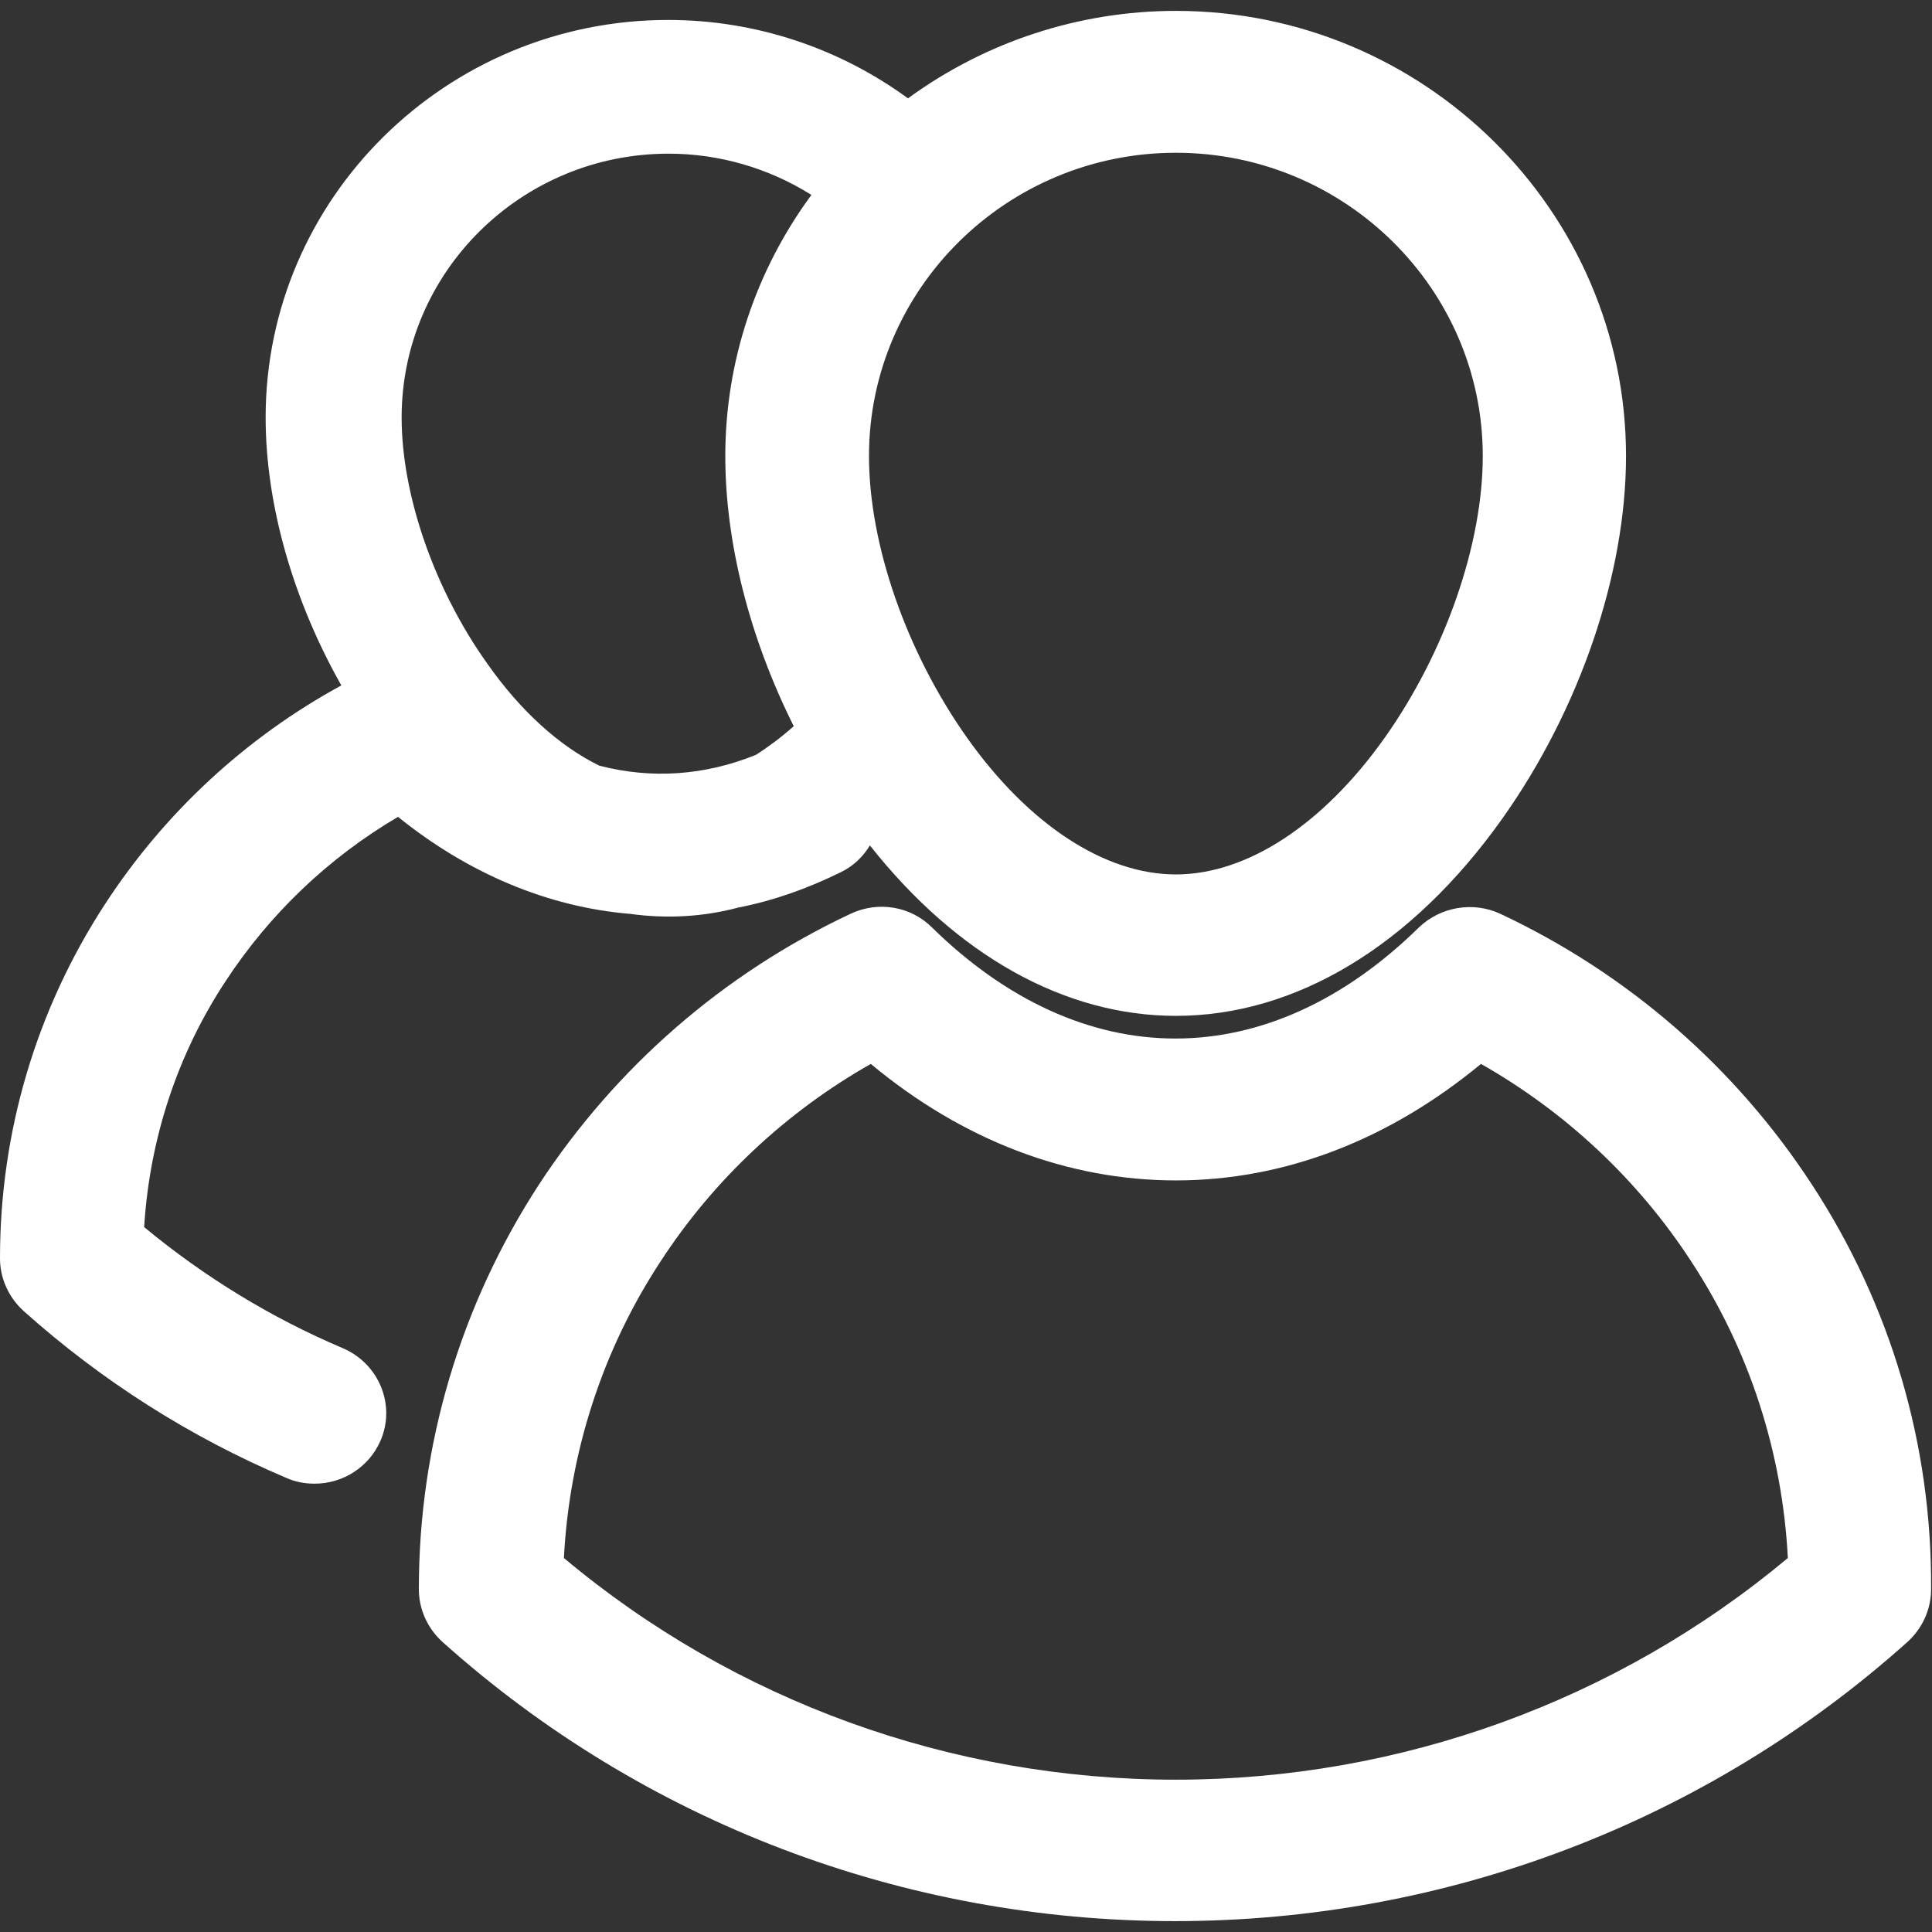
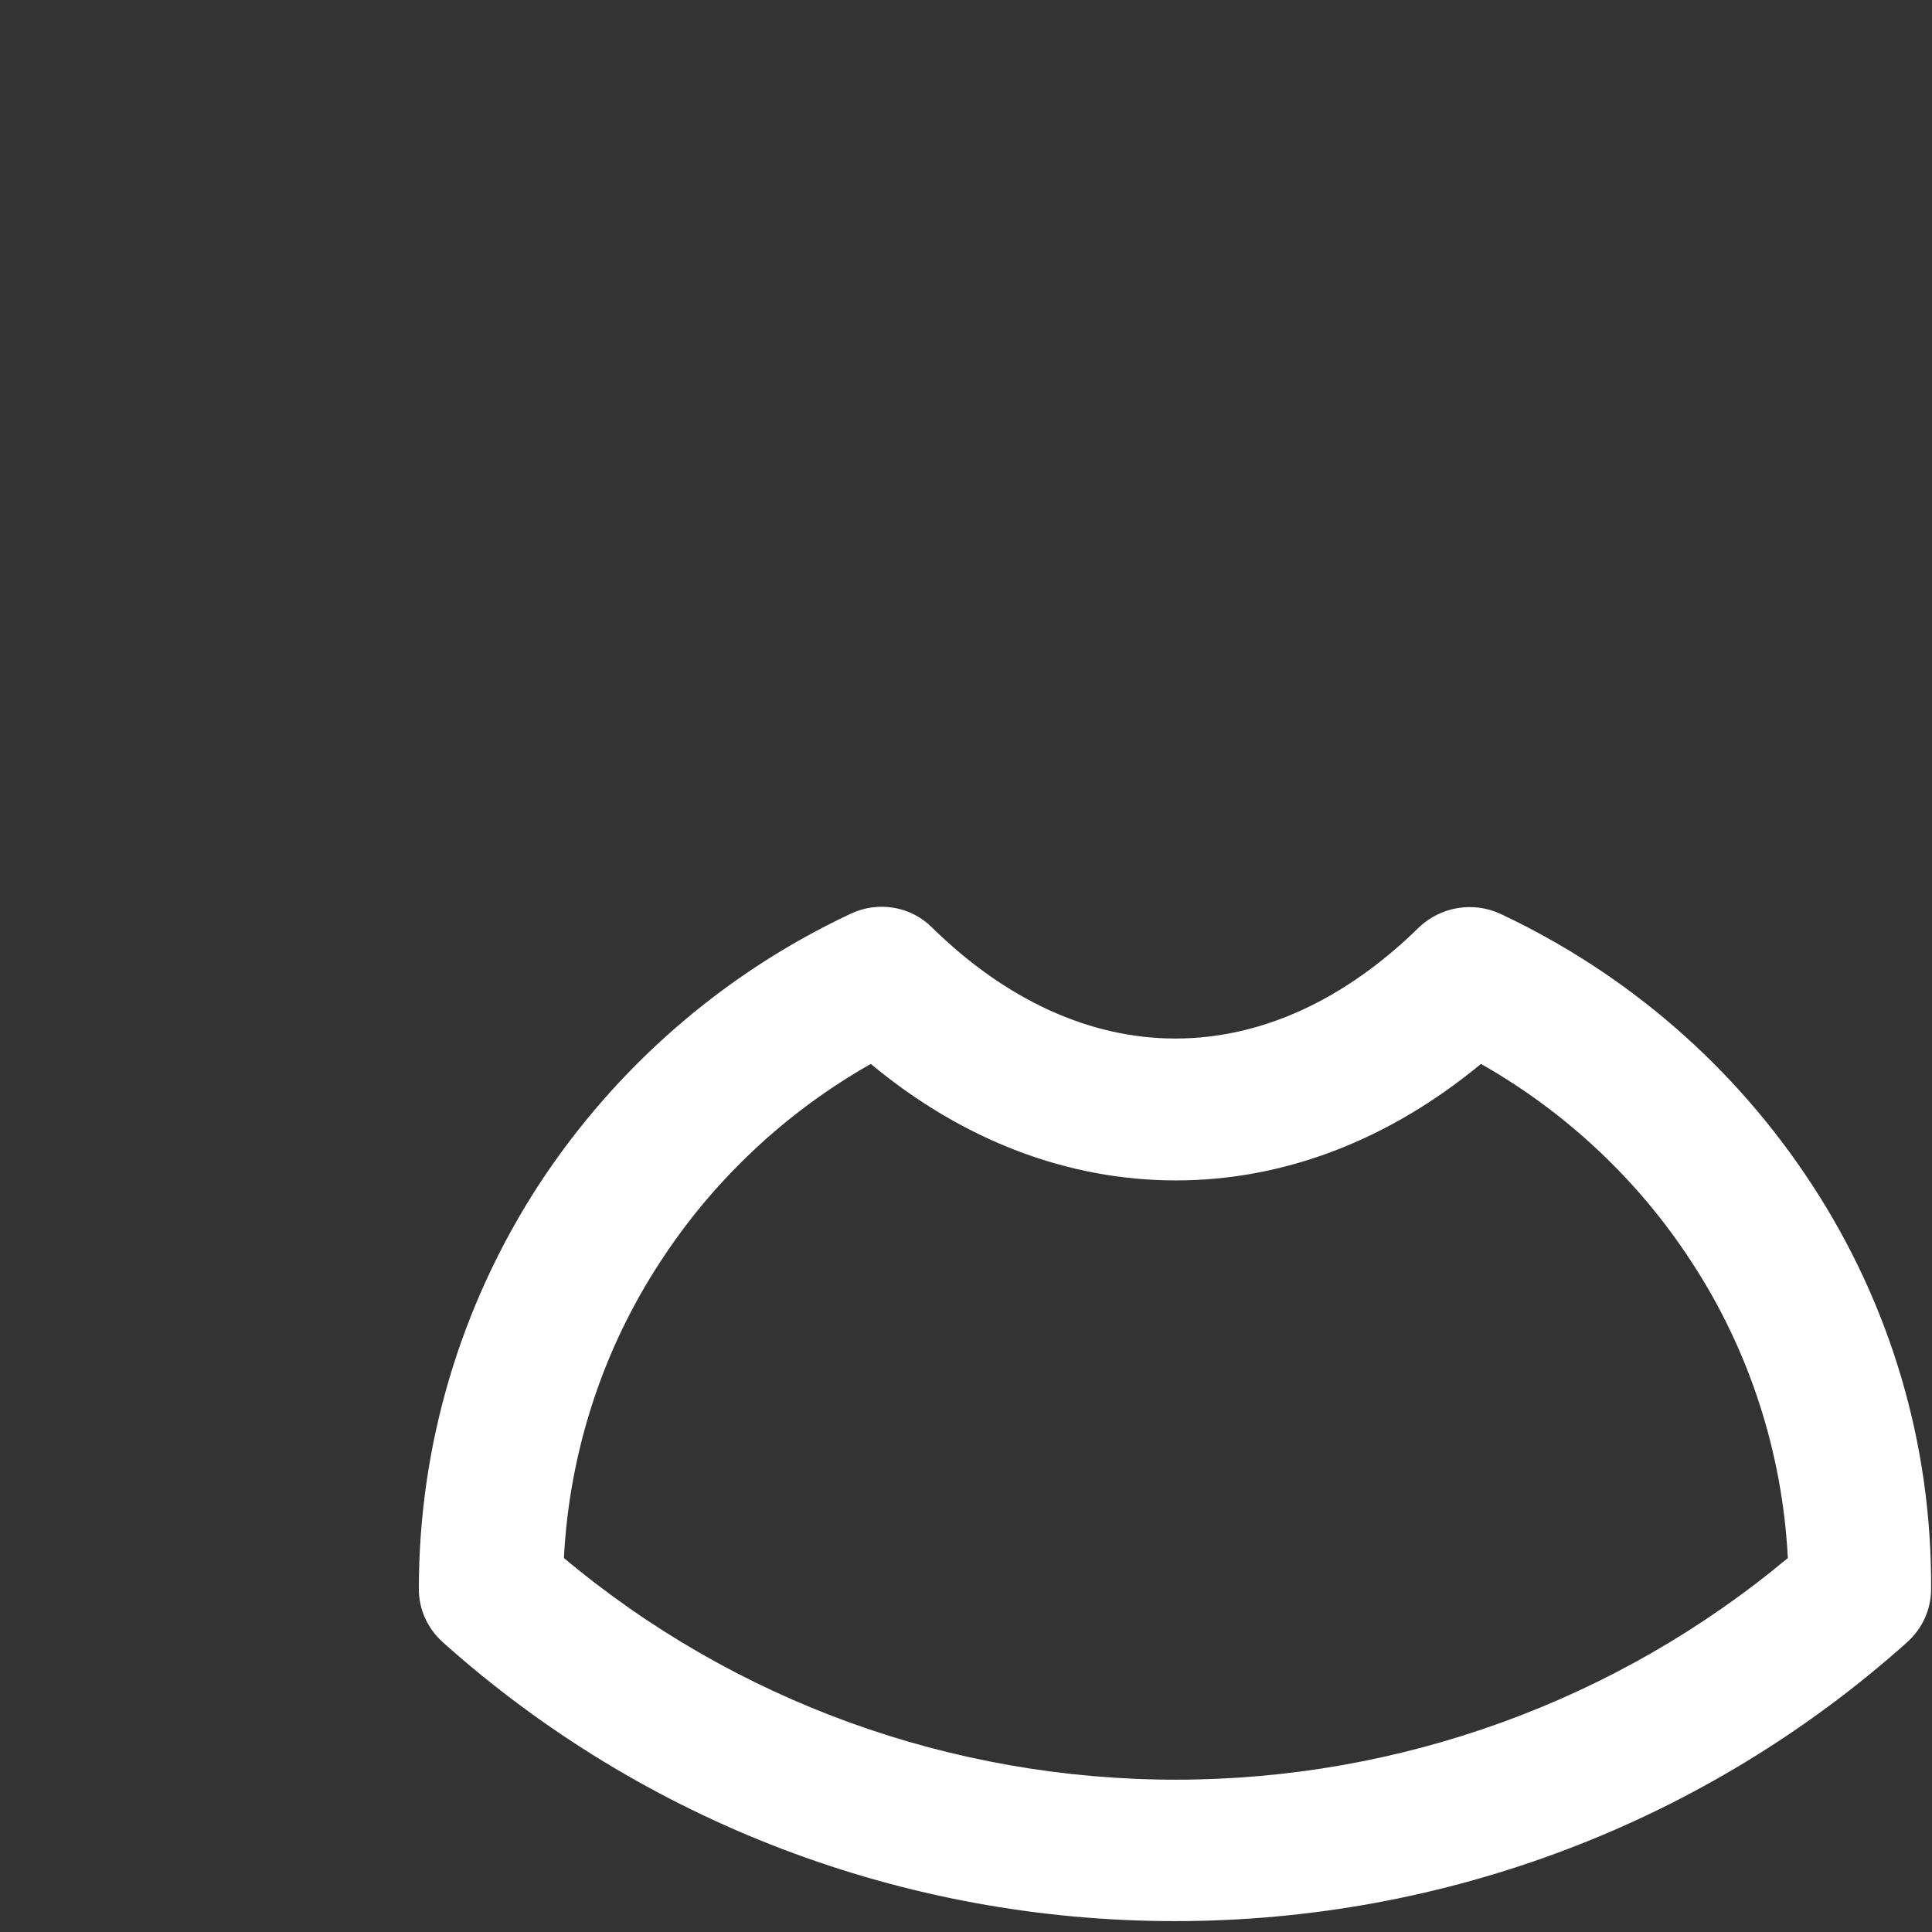
<svg xmlns="http://www.w3.org/2000/svg" version="1.1" id="Layer_1" x="0px" y="0px" viewBox="0 0 426.2 426.2" style="enable-background:new 0 0 426.2 426.2;" xml:space="preserve">
  <rect x="0" y="0" width="426.2" height="426.2" fill="#333333" stroke="none" />
  <style type="text/css">
	.st0{fill:#FFFFFF;}
</style>
  <g>
    <path class="st0" d="M399.7,261.3c-16.9-25.9-40.6-46.5-68.7-59.7c-6-2.8-13.2-1.6-18,3c-16.3,16-34.8,24.5-53.7,24.5   c-18.9,0-37.4-8.5-53.7-24.5c-4.7-4.7-11.9-5.9-18-3c-28.1,13.2-51.8,33.9-68.7,59.7c-17.3,26.6-26.5,57.4-26.5,89.2v0.1   c0,4.4,1.9,8.6,5.2,11.6c44.3,39.7,101.7,61.6,161.6,61.6c59.9,0,117.3-21.9,161.6-61.6c3.3-3,5.2-7.2,5.2-11.6v-0.1   C426.2,318.7,417.1,287.9,399.7,261.3z M394.4,343.7c-37.7,31.5-85.5,48.9-135,48.9c-49.5,0-97.3-17.3-135-48.9   c1.2-23.3,8.5-45.9,21.3-65.4c11.7-18,27.7-33,46.4-43.6c20.3,16.9,43.5,25.7,67.3,25.7c23.9,0,47-8.9,67.3-25.7   c18.7,10.6,34.7,25.6,46.4,43.6C385.9,297.8,393.2,320.4,394.4,343.7z" />
-     <path class="st0" d="M87.8,180.2c15.5,12.5,33.1,19.9,51.2,21.4c8,1.1,16,0.7,23.9-1.4c7.7-1.5,15.3-4.2,22.6-7.8   c2.7-1.3,4.9-3.4,6.4-5.9c19.2,24.3,43,37.6,67.5,37.6c26.5,0,52.1-15.5,72-43.5c17.1-24.1,27.3-54,27.3-80   c0-54.1-44.6-98.2-99.3-98.2c-21.3,0-42,6.8-59.1,19.3c-15.3-11.2-33.8-17.3-52.9-17.3c-48.9,0-88.8,39.3-88.8,87.7   c0,19.1,6,40.2,16.7,59.1c-21.1,11.5-39,28.1-52.1,48.2C8,222.7,0,249.7,0,277.5v0.1c0,4.4,1.9,8.6,5.2,11.6   c17.2,15.4,36.7,27.8,57.9,36.8c2,0.9,4.1,1.3,6.3,1.3c6.3,0,12-3.7,14.5-9.4c3.5-7.9-0.3-17.1-8.3-20.5   c-15.8-6.7-30.5-15.7-43.8-26.7c1.2-19.4,7.3-38.1,18-54.3C59.5,201.6,72.5,189.2,87.8,180.2z M160,100.6c0,19,5.3,40,15.1,59.6   c-2.7,2.4-5.5,4.5-8.3,6.3c-11.3,4.6-23.1,5.4-34.6,2.4c-8.8-4.3-17.4-12.1-24.7-22.5C95.8,130,88.6,109.2,88.6,92.1   c0-32.1,26.4-58.2,58.9-58.2c11.2,0,22.1,3.2,31.5,9.1C166.7,59.7,160,79.8,160,100.6z M259.4,33.7c37.3,0,67.7,30,67.7,66.9   c0,19.5-8.3,43.3-21.6,62.1c-13.6,19.2-30.4,30.2-46.1,30.2c-15.7,0-32.5-11-46.1-30.2c-13.3-18.8-21.6-42.5-21.6-62.1   C191.7,63.7,222.1,33.7,259.4,33.7z" />
  </g>
</svg>